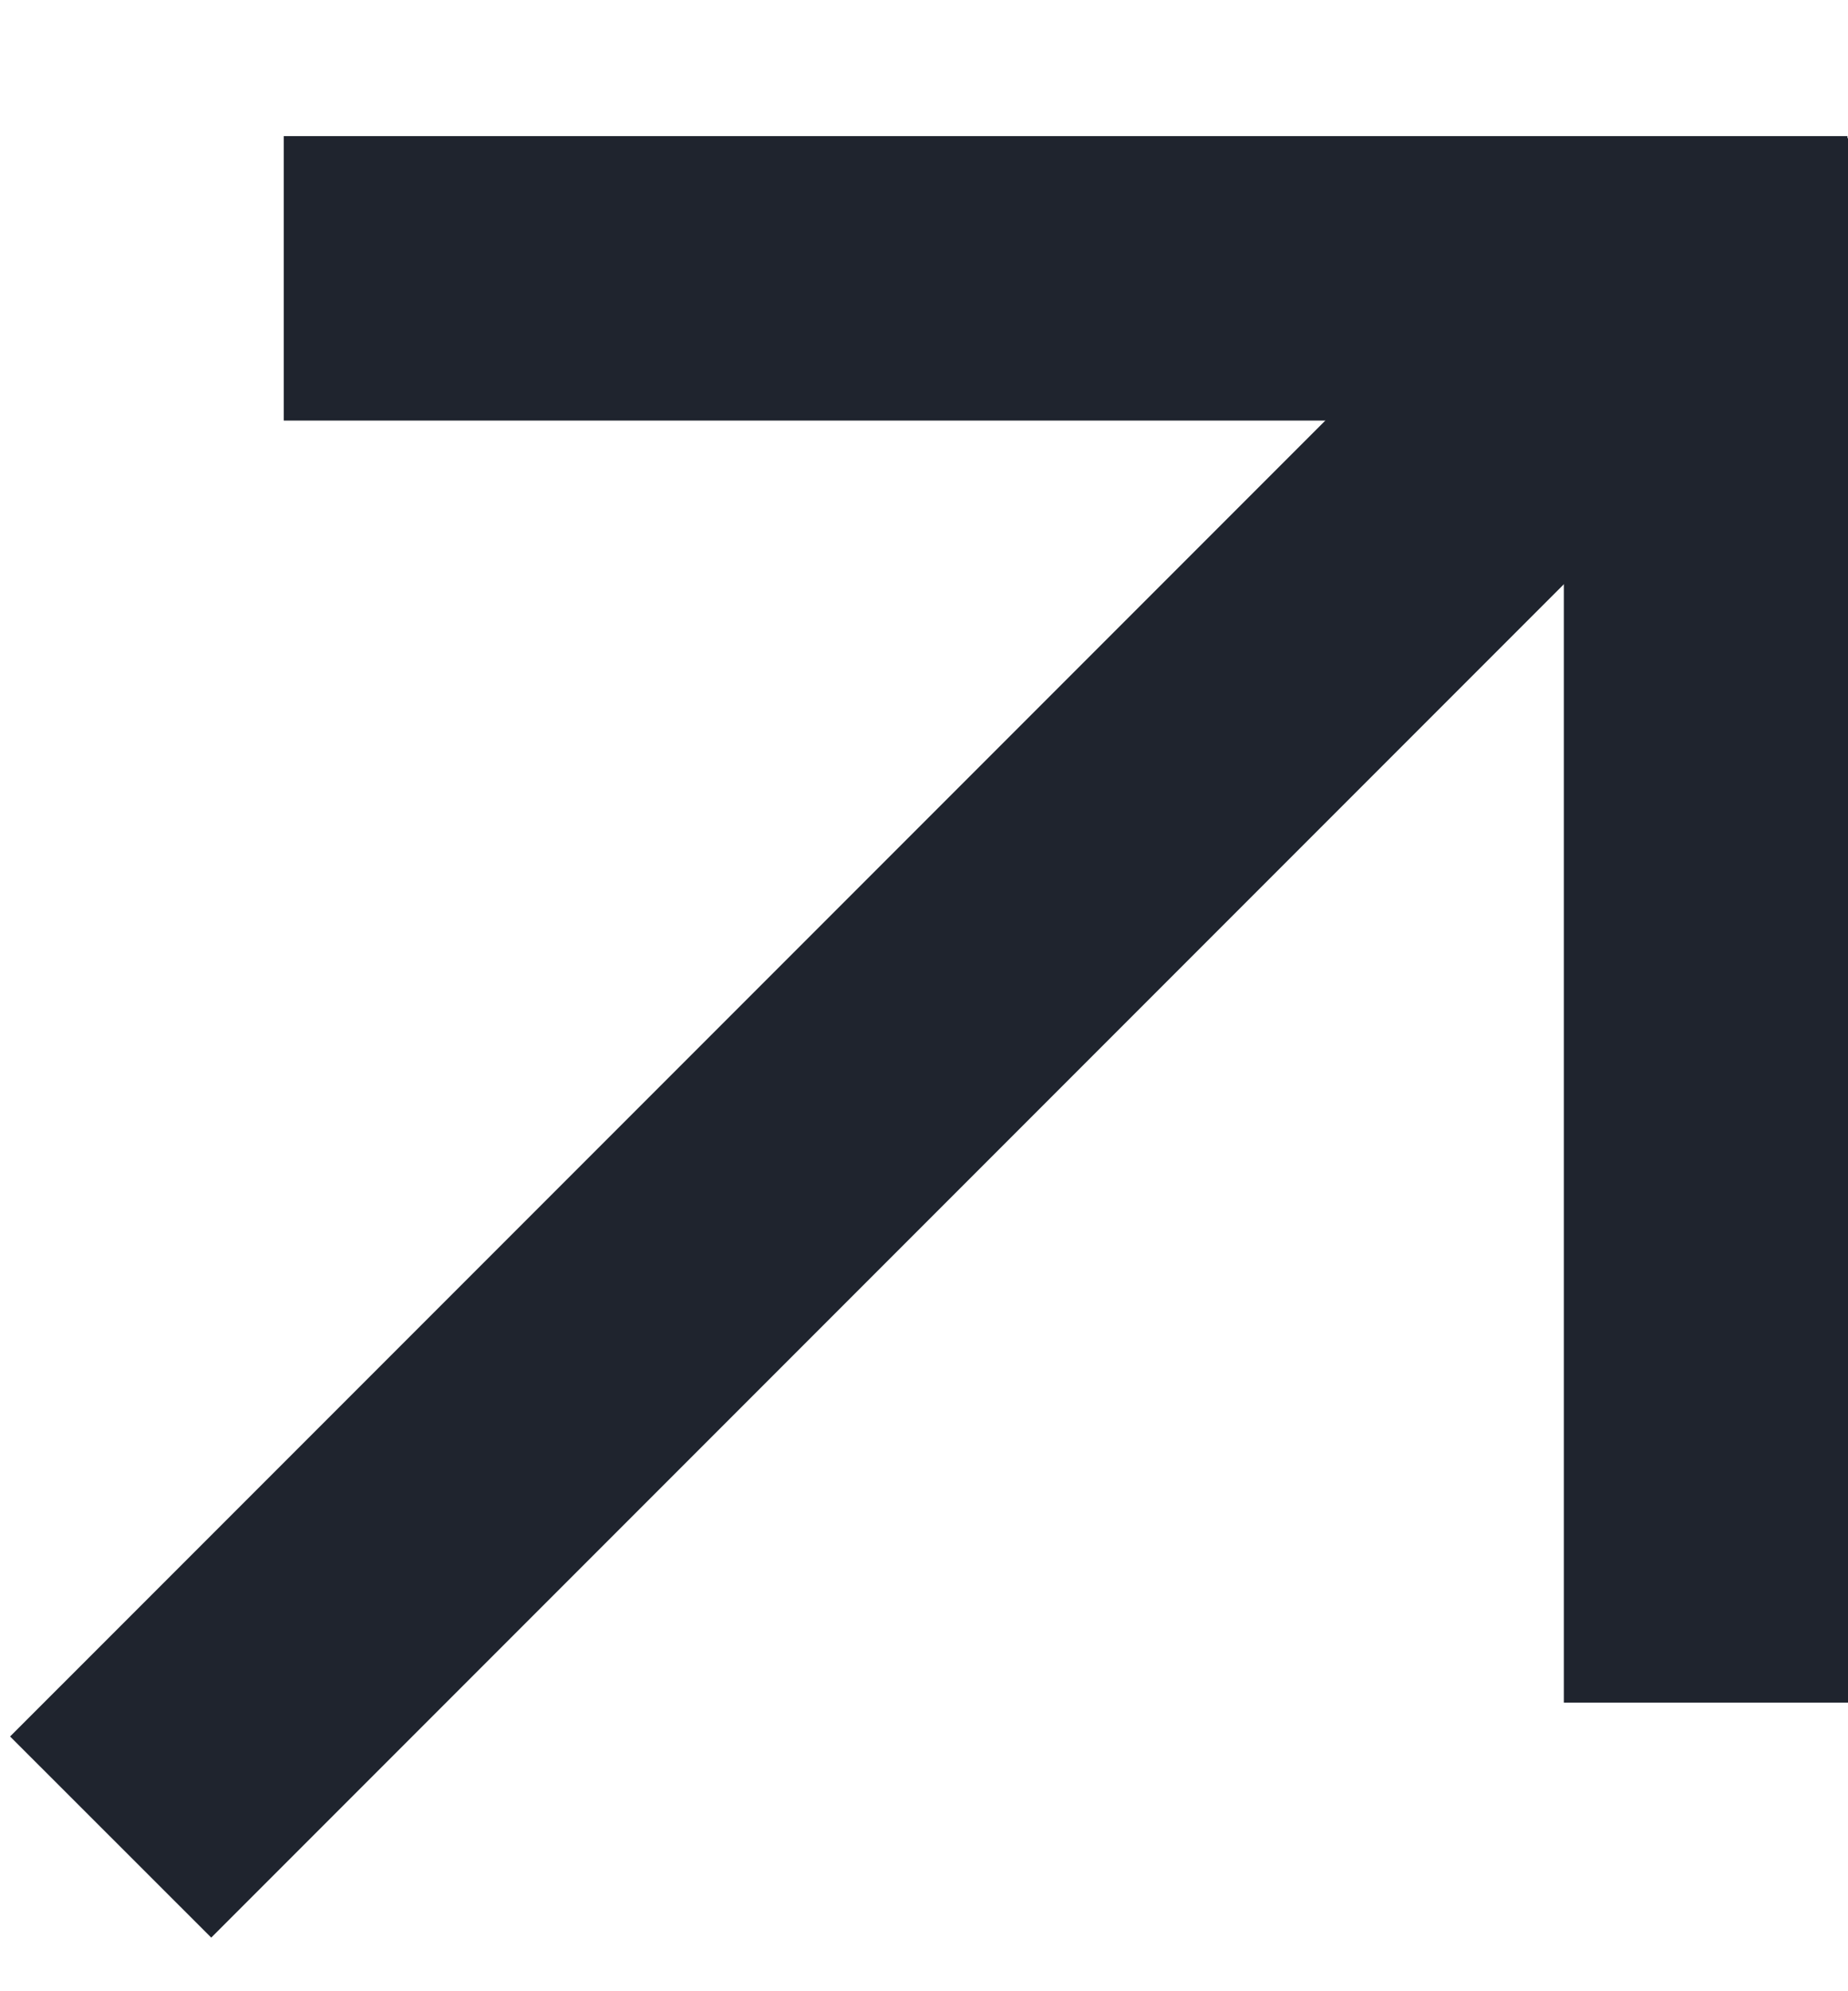
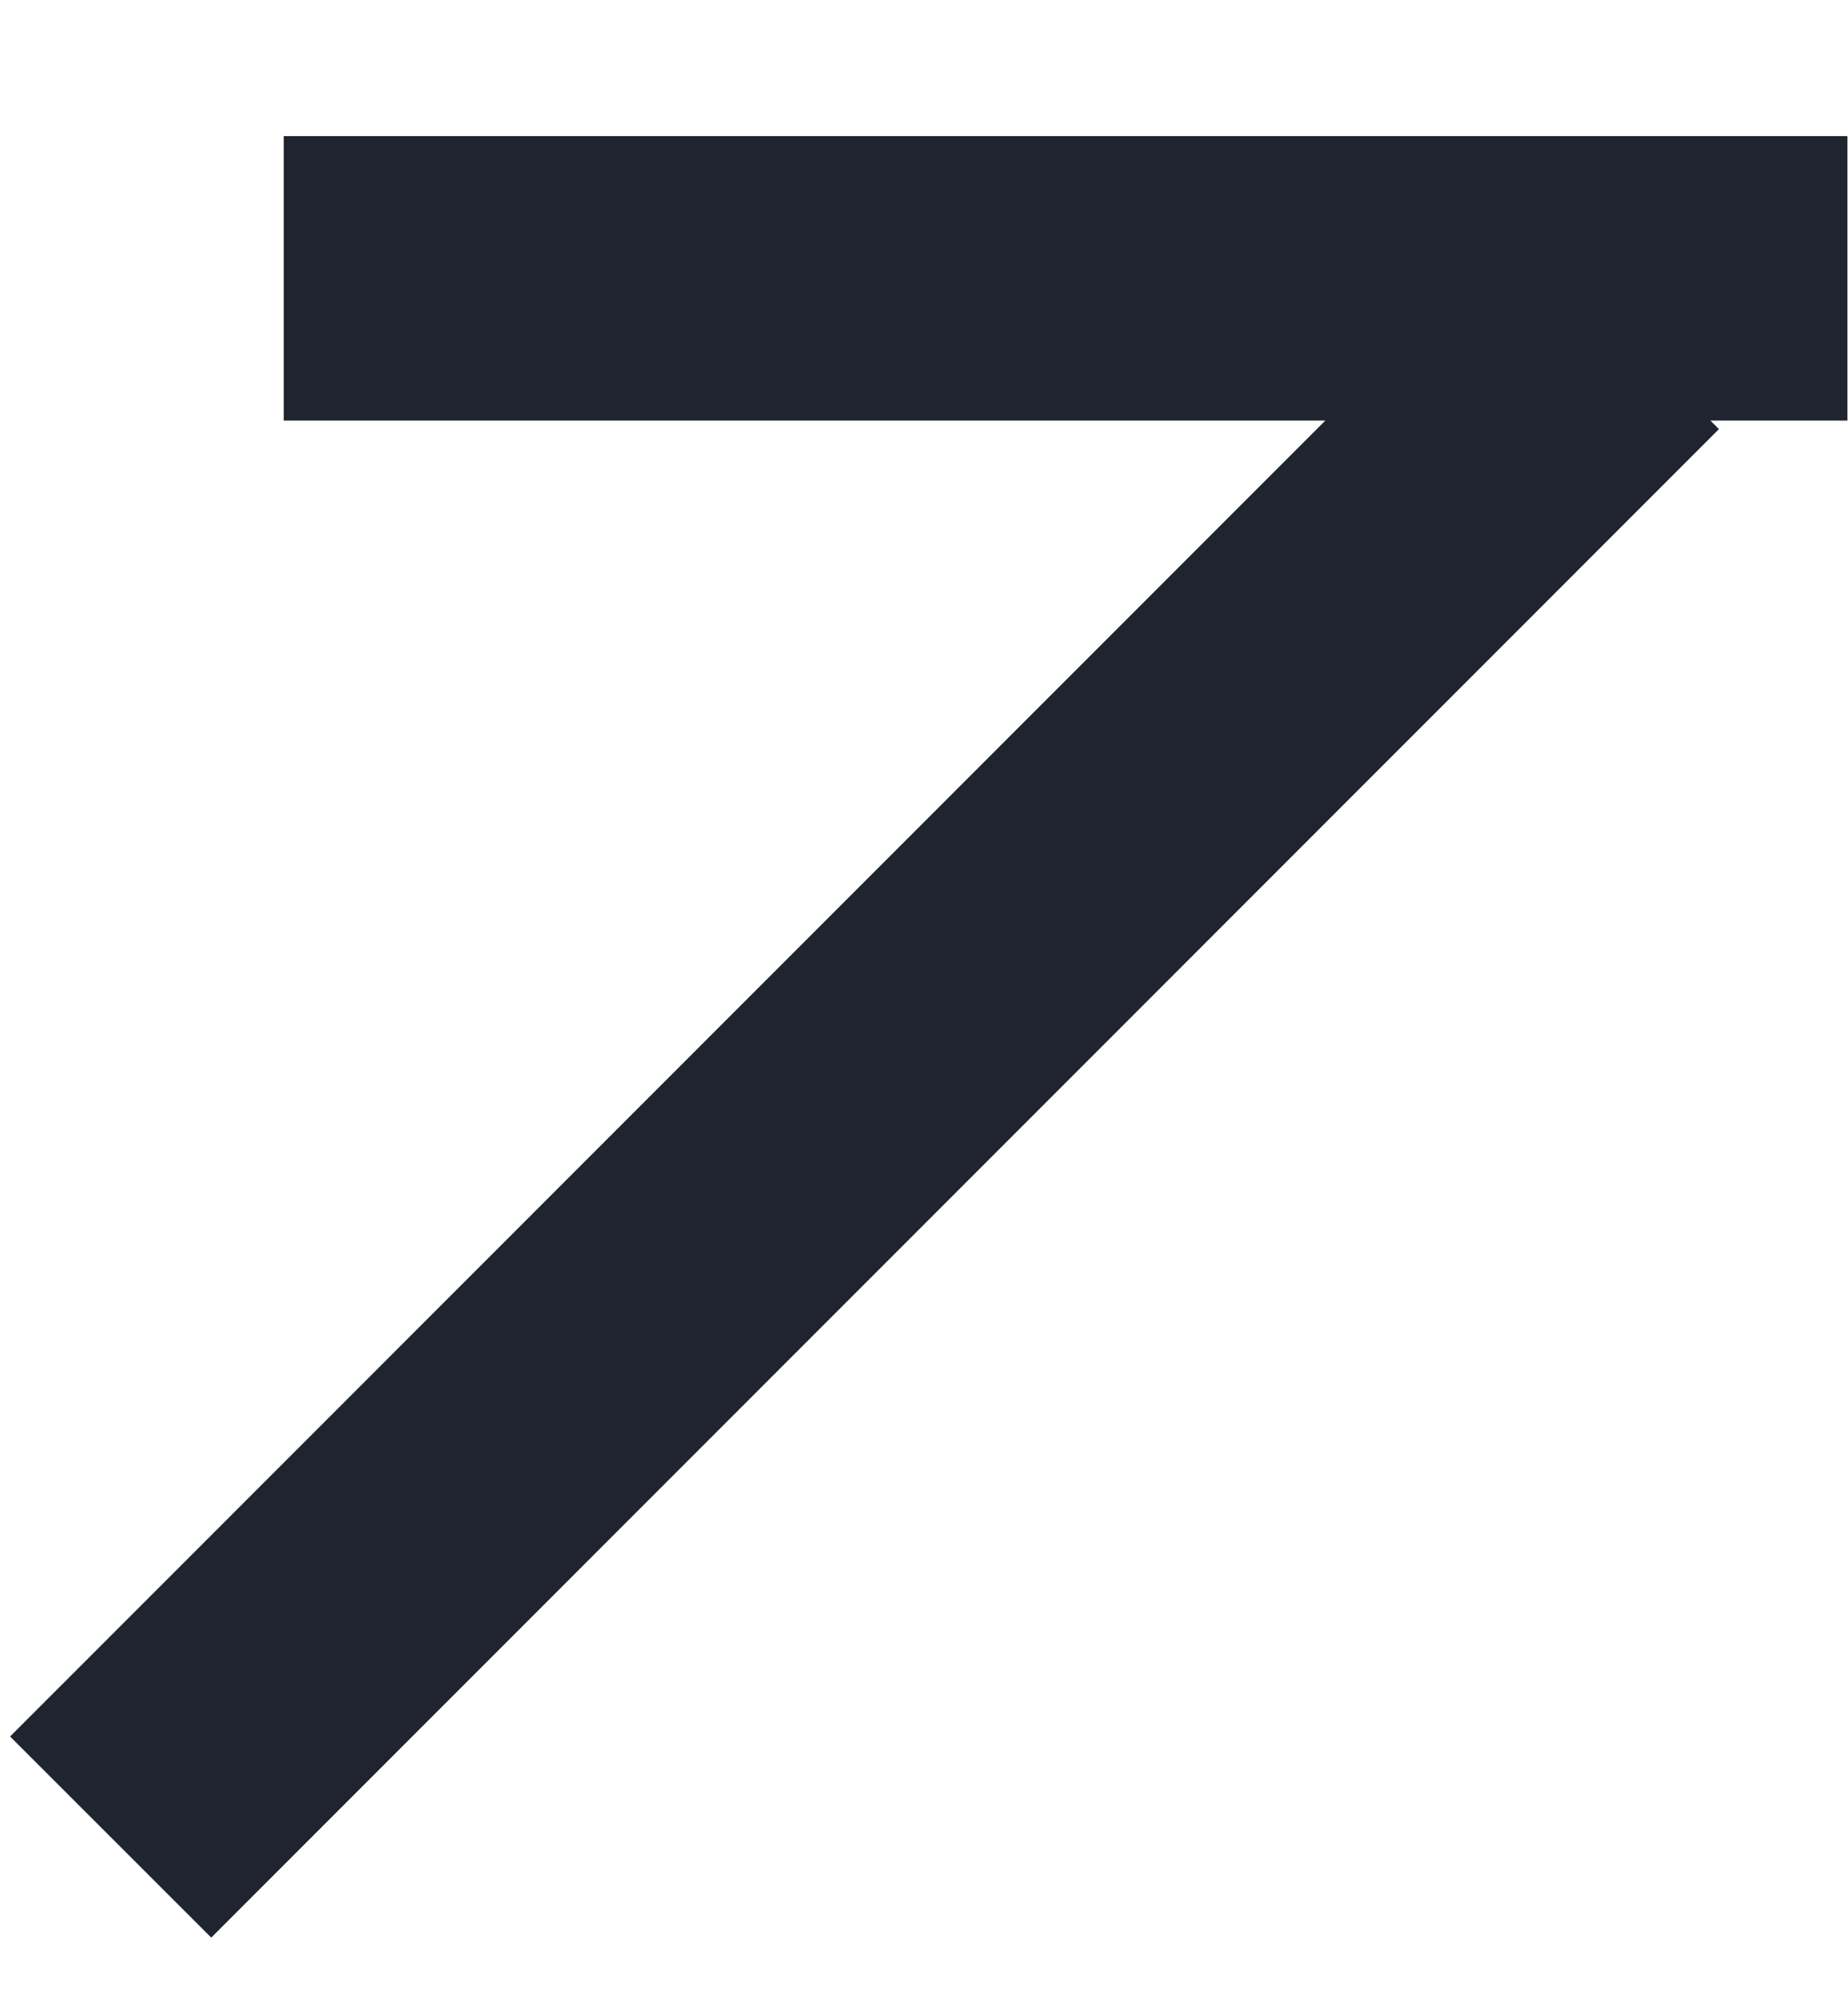
<svg xmlns="http://www.w3.org/2000/svg" width="13" height="14" viewBox="0 0 13 14" fill="none">
  <path d="M12.996 0.957H1.996V2.957H12.996V0.957Z" fill="#1F242E" />
  <path d="M10.678 1.602L0.071 12.209L1.486 13.623L12.092 3.017L10.678 1.602Z" fill="#1F242E" />
-   <path d="M11.001 11.971V0.971H13.001V11.971H11.001Z" fill="#1F242E" />
</svg>